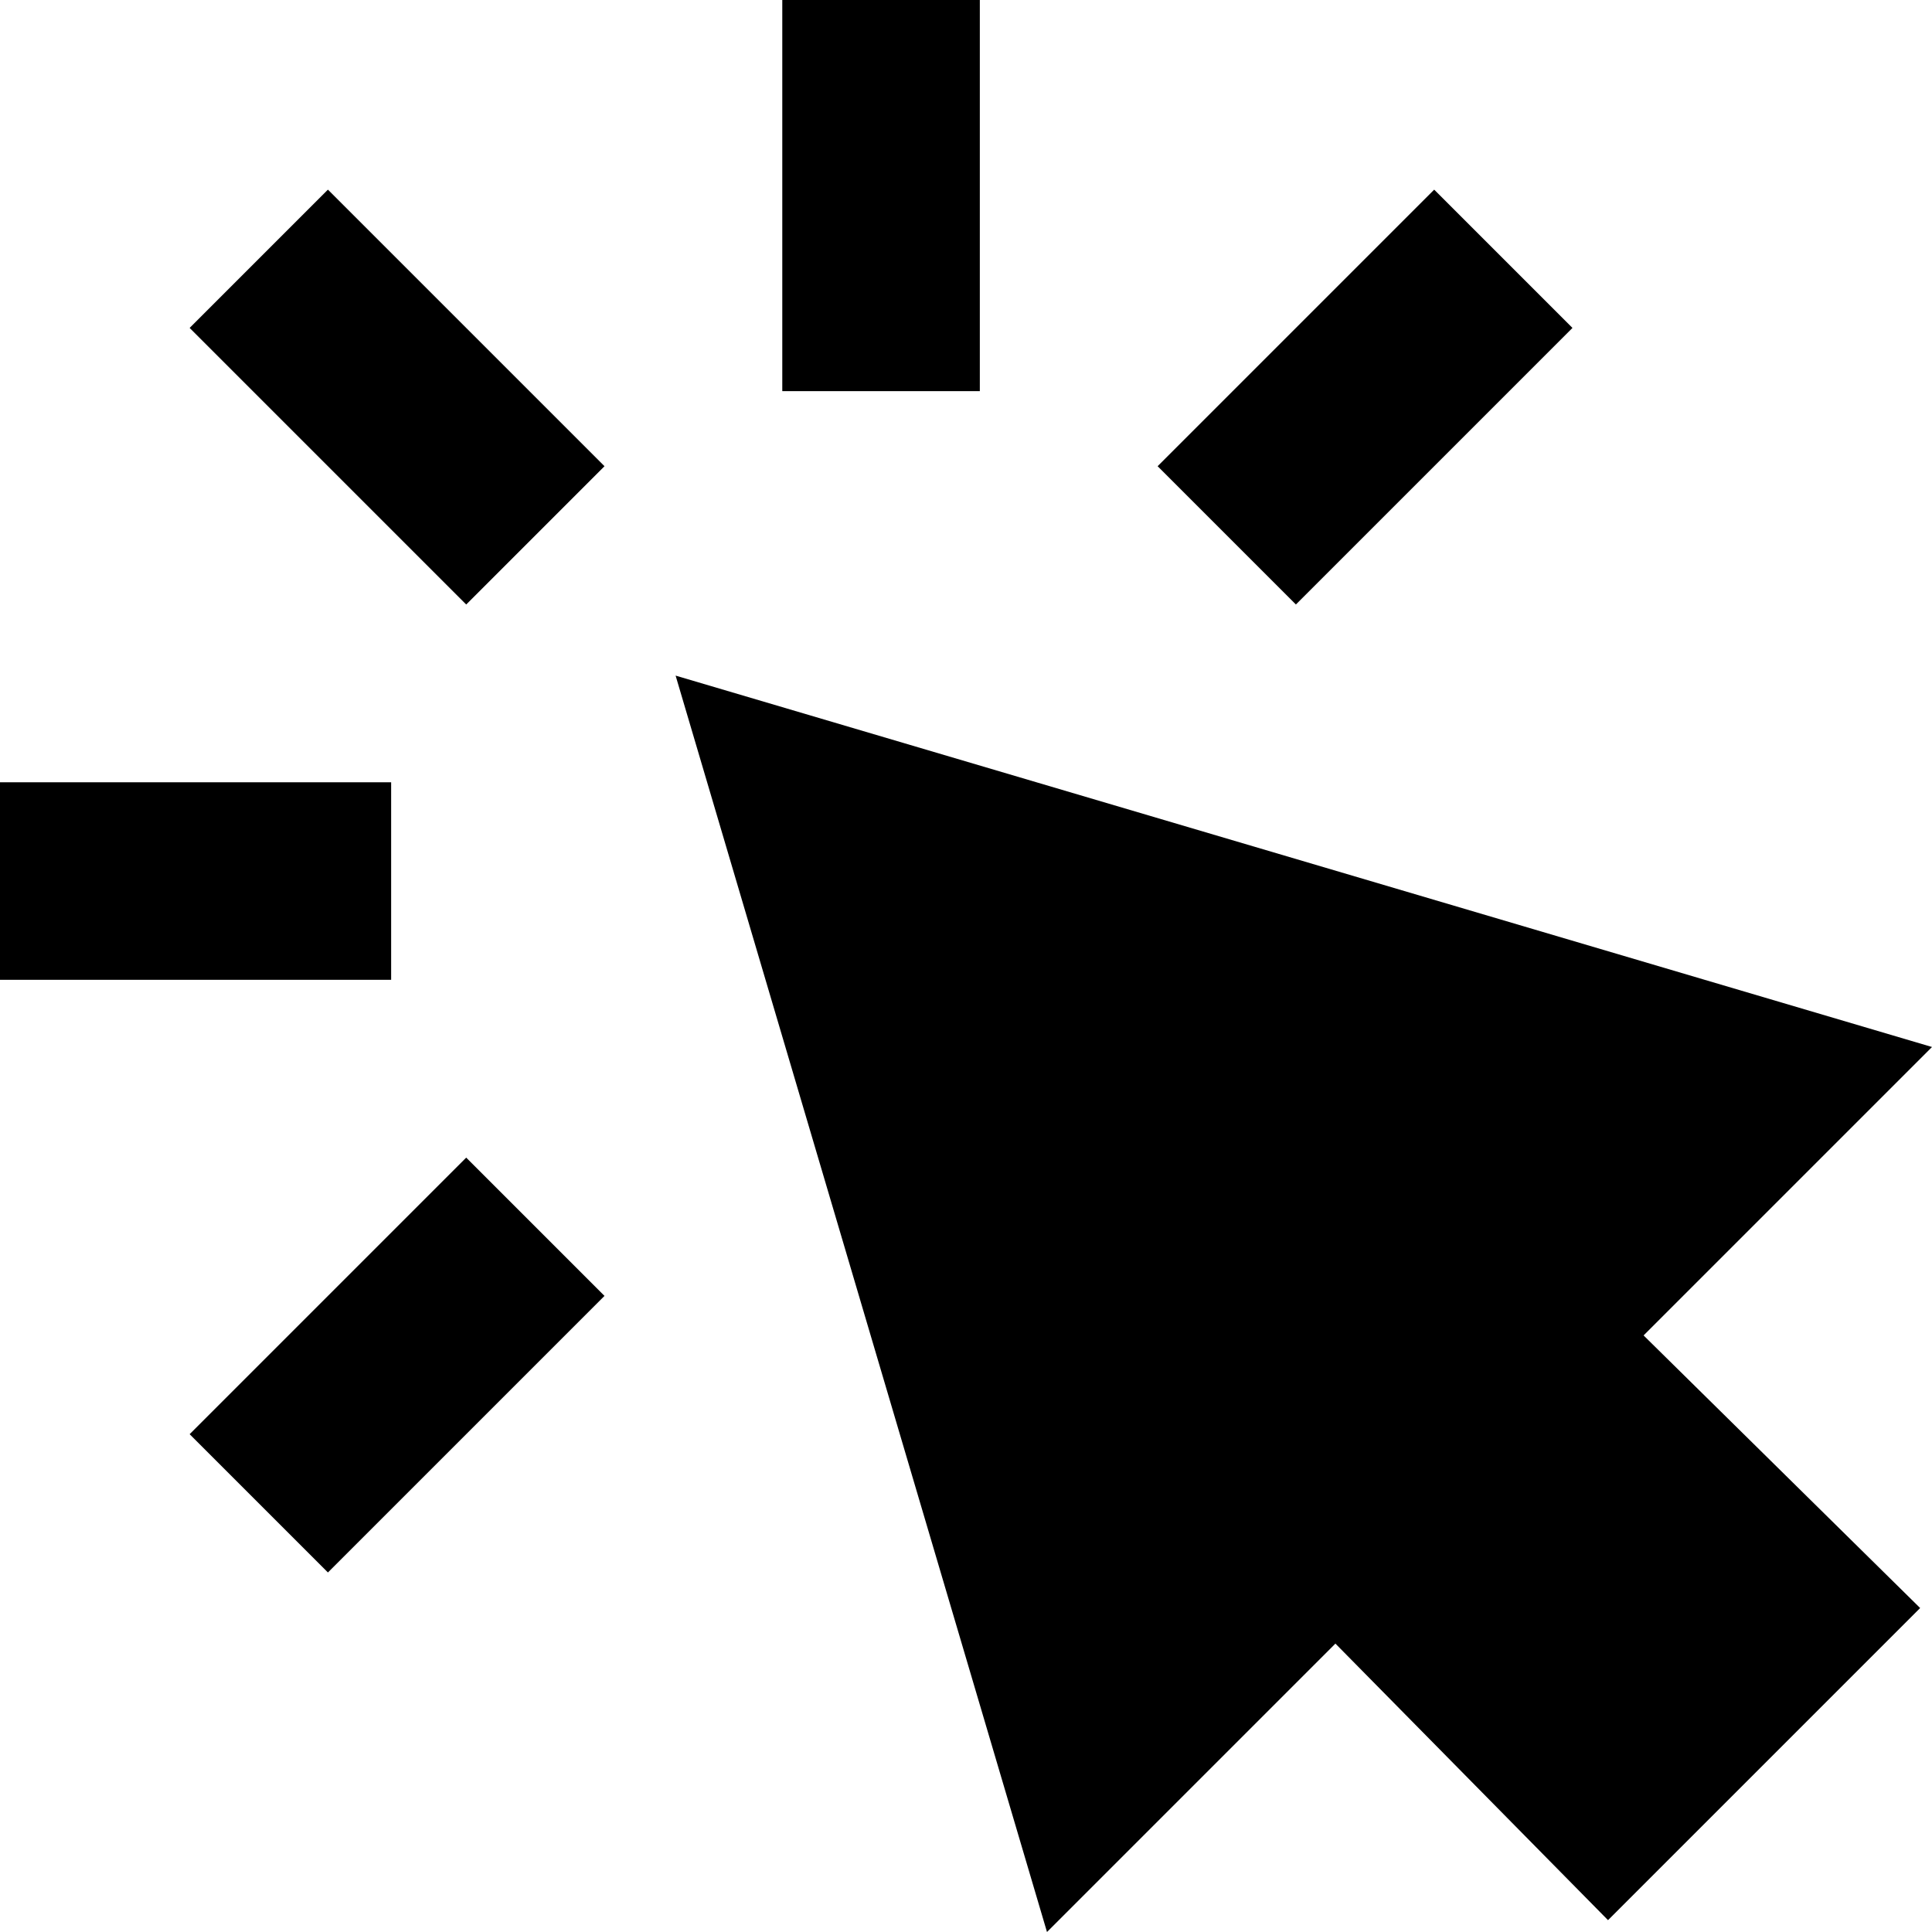
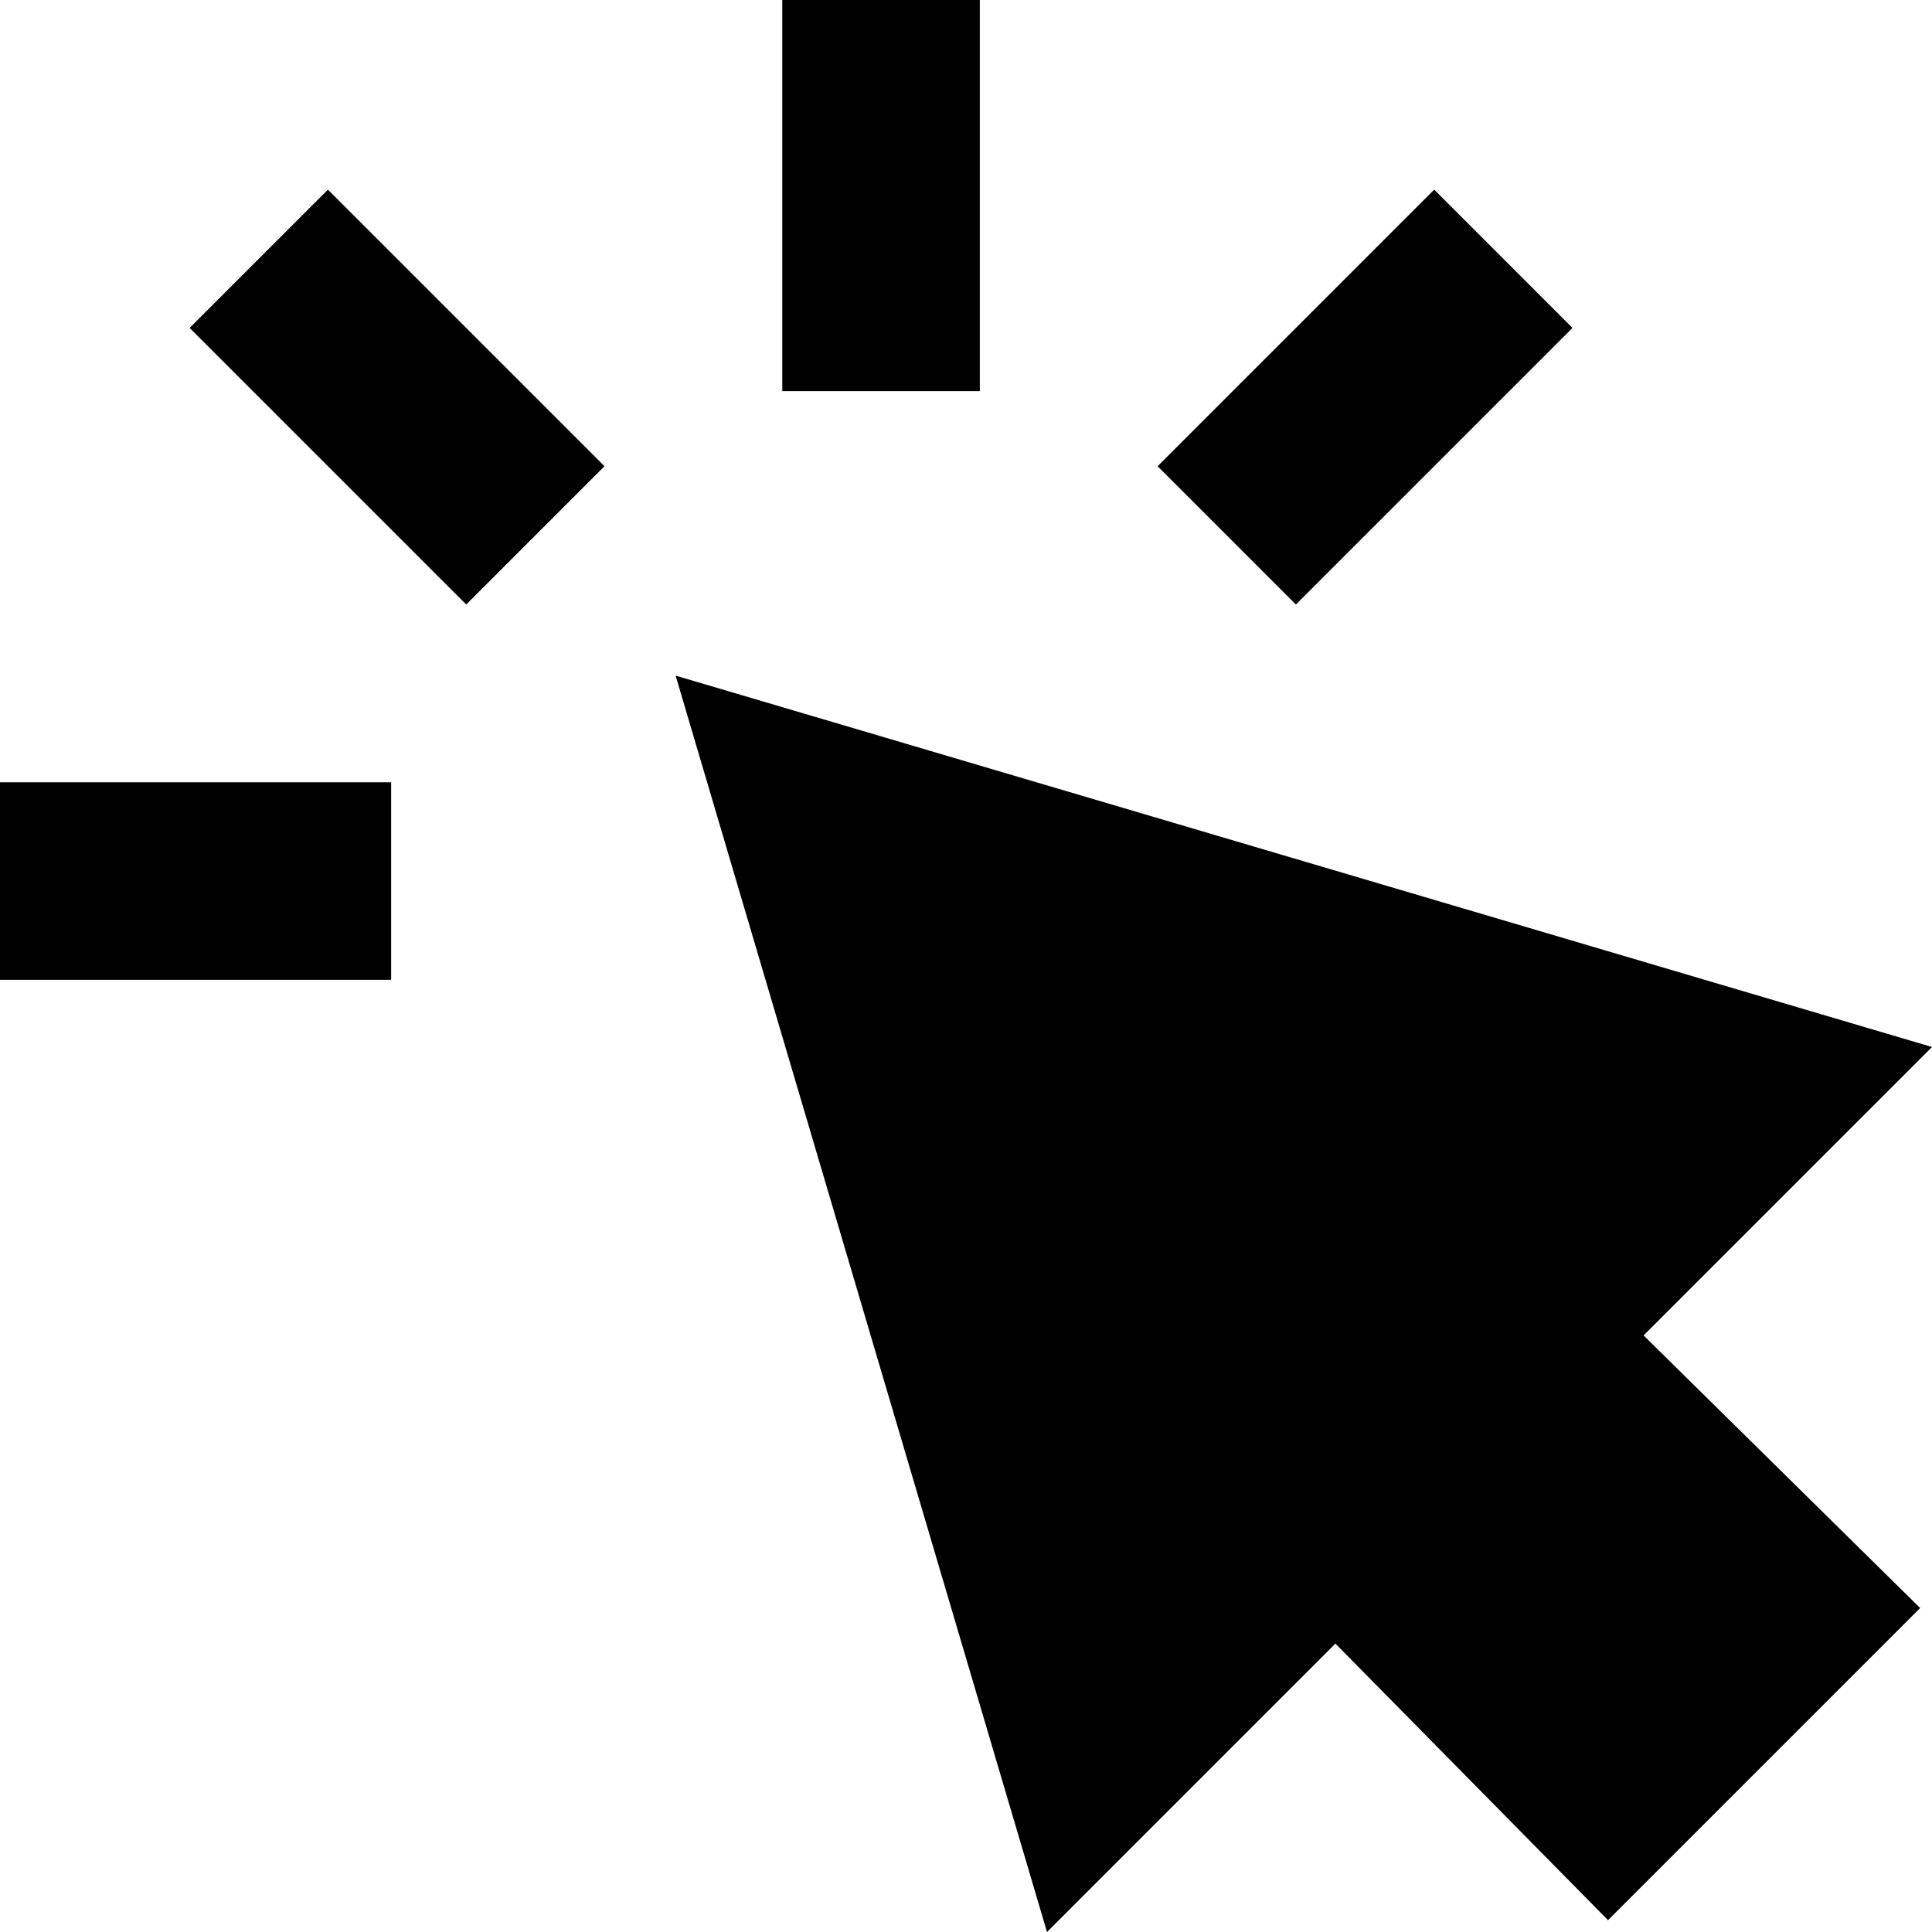
<svg xmlns="http://www.w3.org/2000/svg" xml:space="preserve" width="354px" height="354px" version="1.1" style="shape-rendering:geometricPrecision; text-rendering:geometricPrecision; image-rendering:optimizeQuality; fill-rule:evenodd; clip-rule:evenodd" viewBox="0 0 4.89 4.89">
  <defs>
    <style type="text/css">
   
    .fil0 {fill:black}
   
  </style>
  </defs>
  <g id="Plan_x0020_1">
-     <path id="interaction-click" class="fil0" d="M1.98 0.99l0.5 0 0 -0.99 -0.5 0 0 0.99zm-1.98 1.49l0.99 0 0 -0.5 -0.99 0 0 0.5zm1.18 -0.95l-0.7 -0.7 0.35 -0.35 0.7 0.7 -0.35 0.35zm-0.35 2.45l-0.35 -0.35 0.7 -0.7 0.35 0.35 -0.7 0.7zm2.45 -2.45l-0.35 -0.35 0.7 -0.7 0.35 0.35 -0.7 0.7zm-0.63 3.36l-0.94 -3.18 3.18 0.94 -0.73 0.73 0.7 0.69 -0.79 0.79 -0.69 -0.7 -0.73 0.73z" />
+     <path id="interaction-click" class="fil0" d="M1.98 0.99l0.5 0 0 -0.99 -0.5 0 0 0.99zm-1.98 1.49l0.99 0 0 -0.5 -0.99 0 0 0.5zm1.18 -0.95l-0.7 -0.7 0.35 -0.35 0.7 0.7 -0.35 0.35zm-0.35 2.45zm2.45 -2.45l-0.35 -0.35 0.7 -0.7 0.35 0.35 -0.7 0.7zm-0.63 3.36l-0.94 -3.18 3.18 0.94 -0.73 0.73 0.7 0.69 -0.79 0.79 -0.69 -0.7 -0.73 0.73z" />
  </g>
</svg>